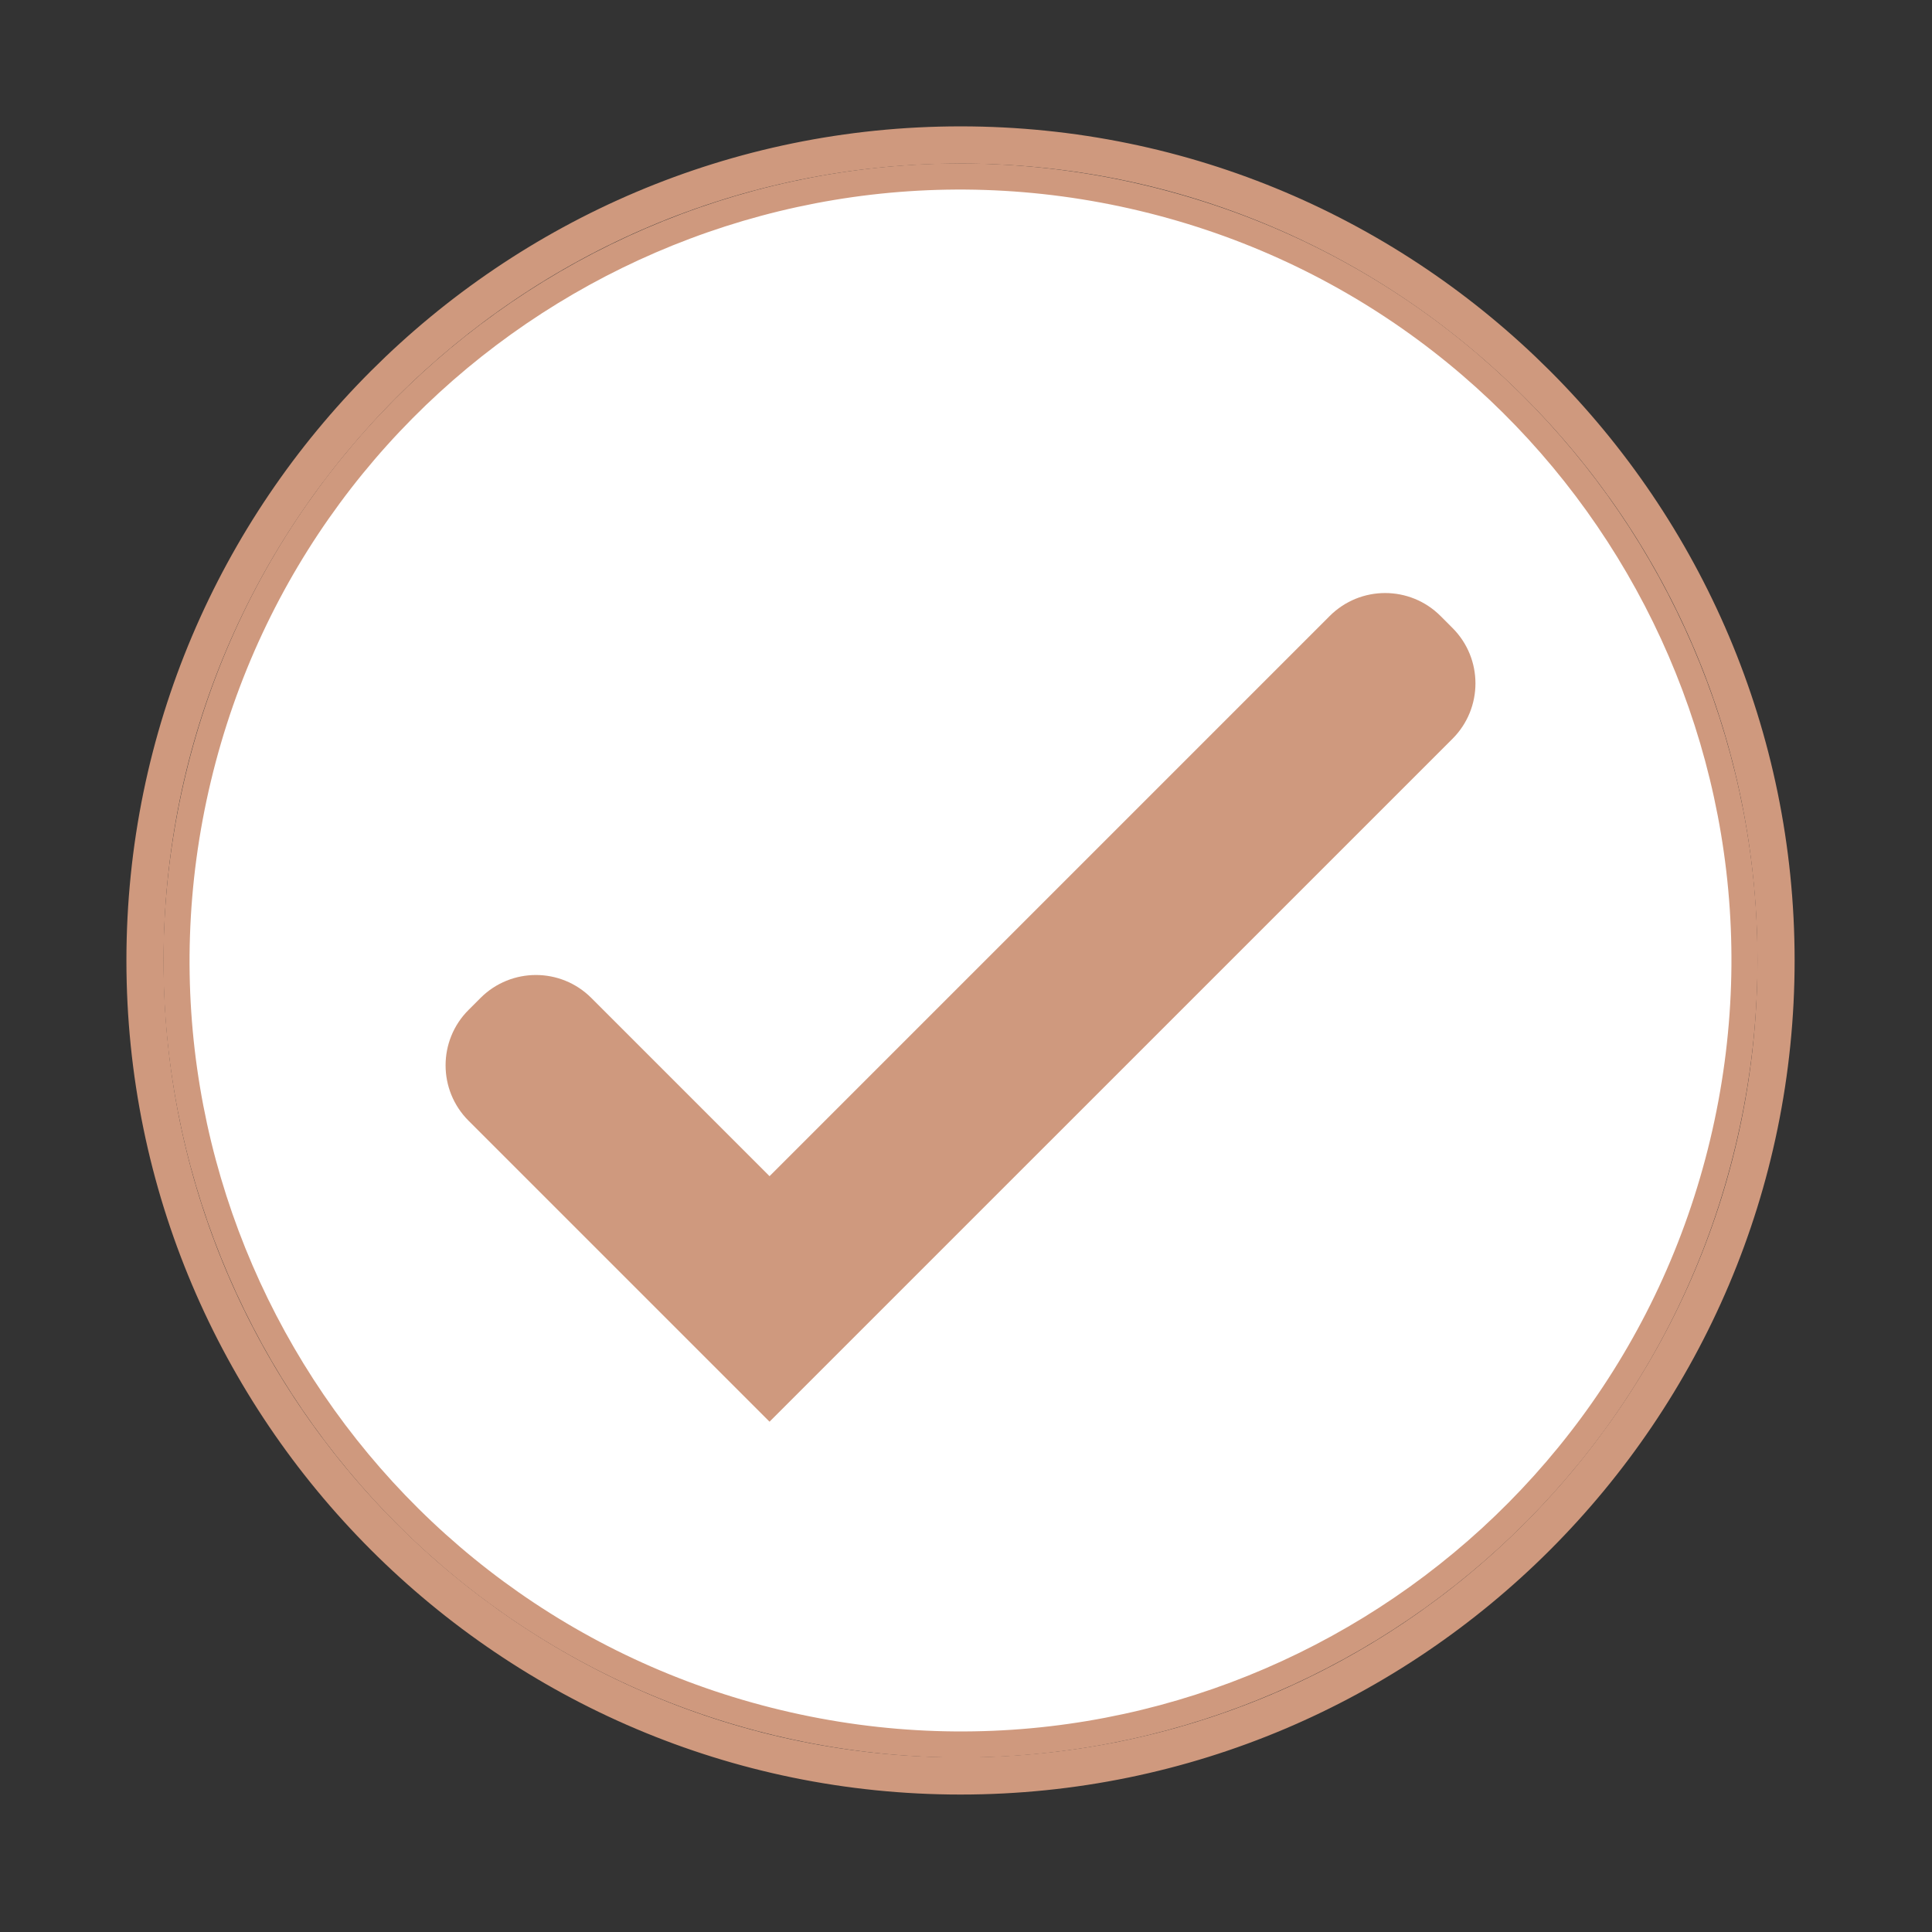
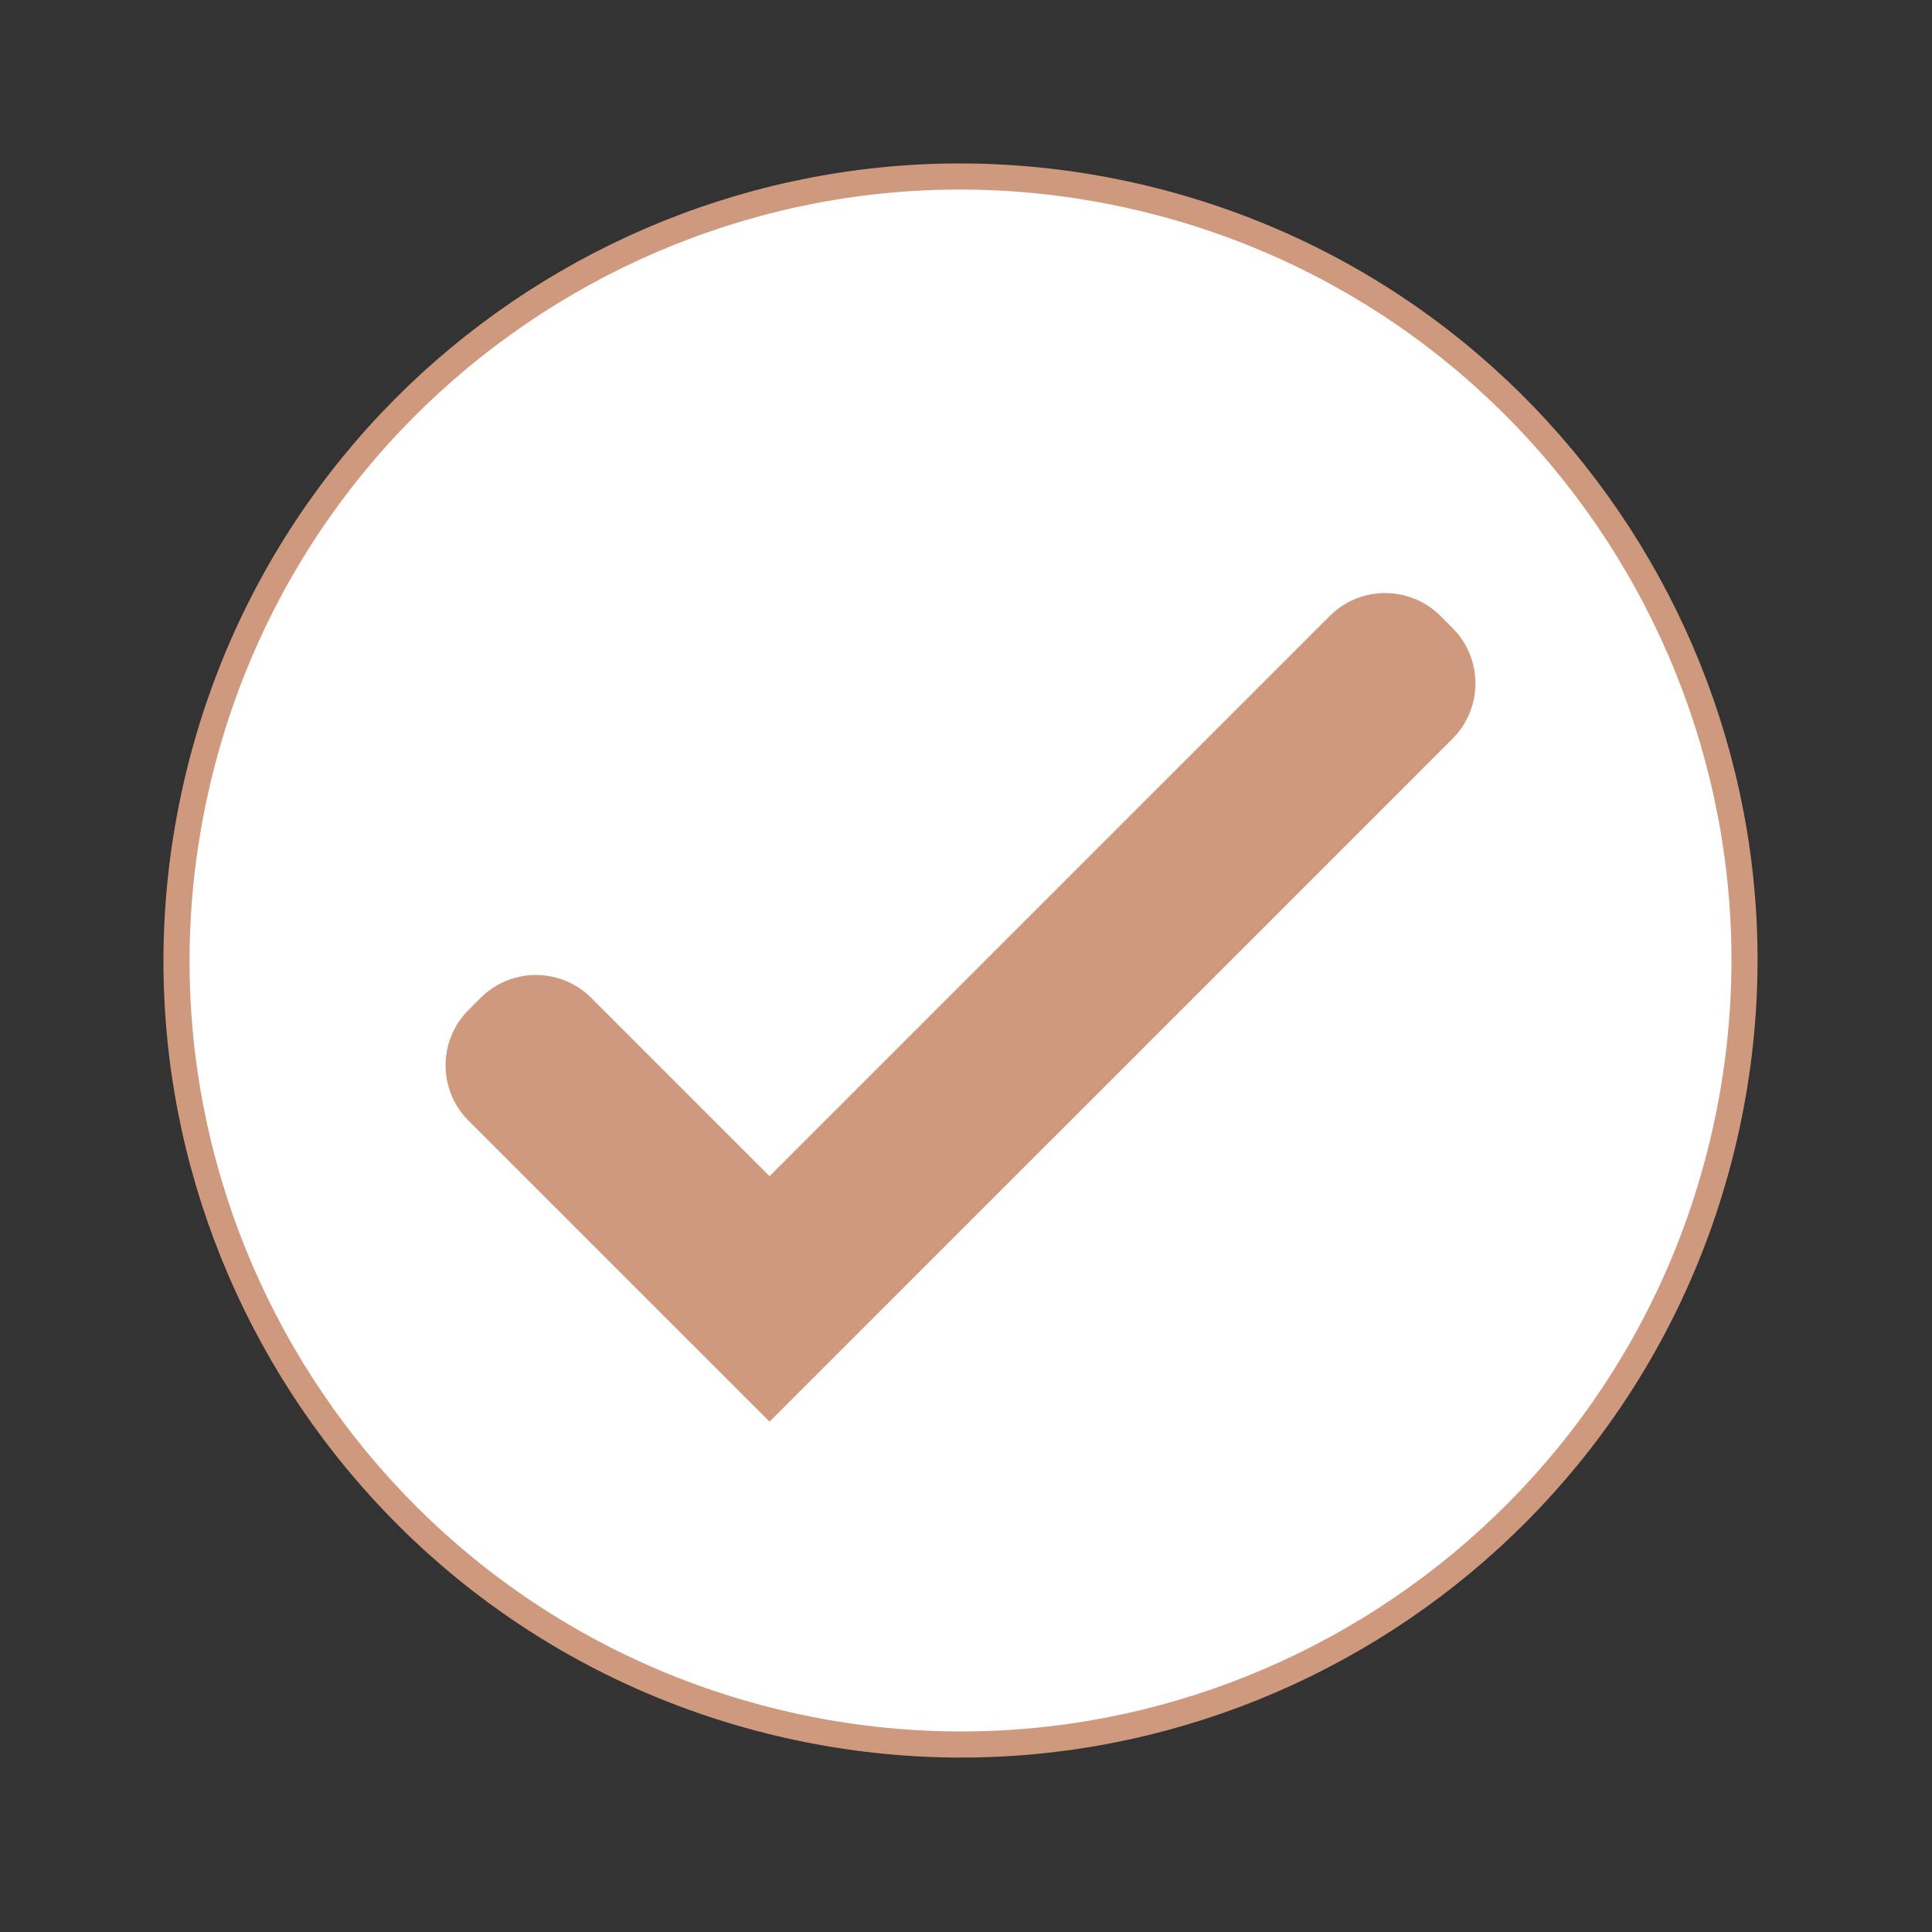
<svg xmlns="http://www.w3.org/2000/svg" width="74" height="74" viewBox="0 0 74 74" fill="none">
  <rect x="0" y="0" width="74" height="74" fill="#333333" stroke="none" />
  <path d="M43.779 7.592C59.904 11.452 69.847 27.653 65.987 43.779C62.127 59.904 45.925 69.847 29.8 65.987C13.675 62.127 3.732 45.925 7.592 29.8C11.452 13.675 27.654 3.732 43.779 7.592Z" fill="white" stroke="#CF997E" />
-   <path d="M67.813 36.788C67.813 19.655 53.923 5.765 36.79 5.765C19.657 5.765 5.767 19.654 5.767 36.787C5.767 53.922 19.656 67.811 36.79 67.811C53.924 67.811 67.813 53.922 67.813 36.788ZM5.342 36.787C5.342 19.448 19.45 5.34 36.79 5.34C54.13 5.34 68.237 19.448 68.238 36.787C68.238 54.127 54.13 68.235 36.79 68.235C19.45 68.235 5.342 54.127 5.342 36.787Z" fill="#CF997E" stroke="#CF997E" />
  <path d="M29.475 54.454L17.946 42.926C16.774 41.754 16.774 39.854 17.946 38.683L18.406 38.223C19.578 37.052 21.477 37.052 22.648 38.223L29.475 45.05L50.932 23.593C52.104 22.422 54.003 22.422 55.175 23.593L55.634 24.053C56.806 25.224 56.806 27.124 55.635 28.296L29.475 54.454Z" fill="#CF997E" />
</svg>